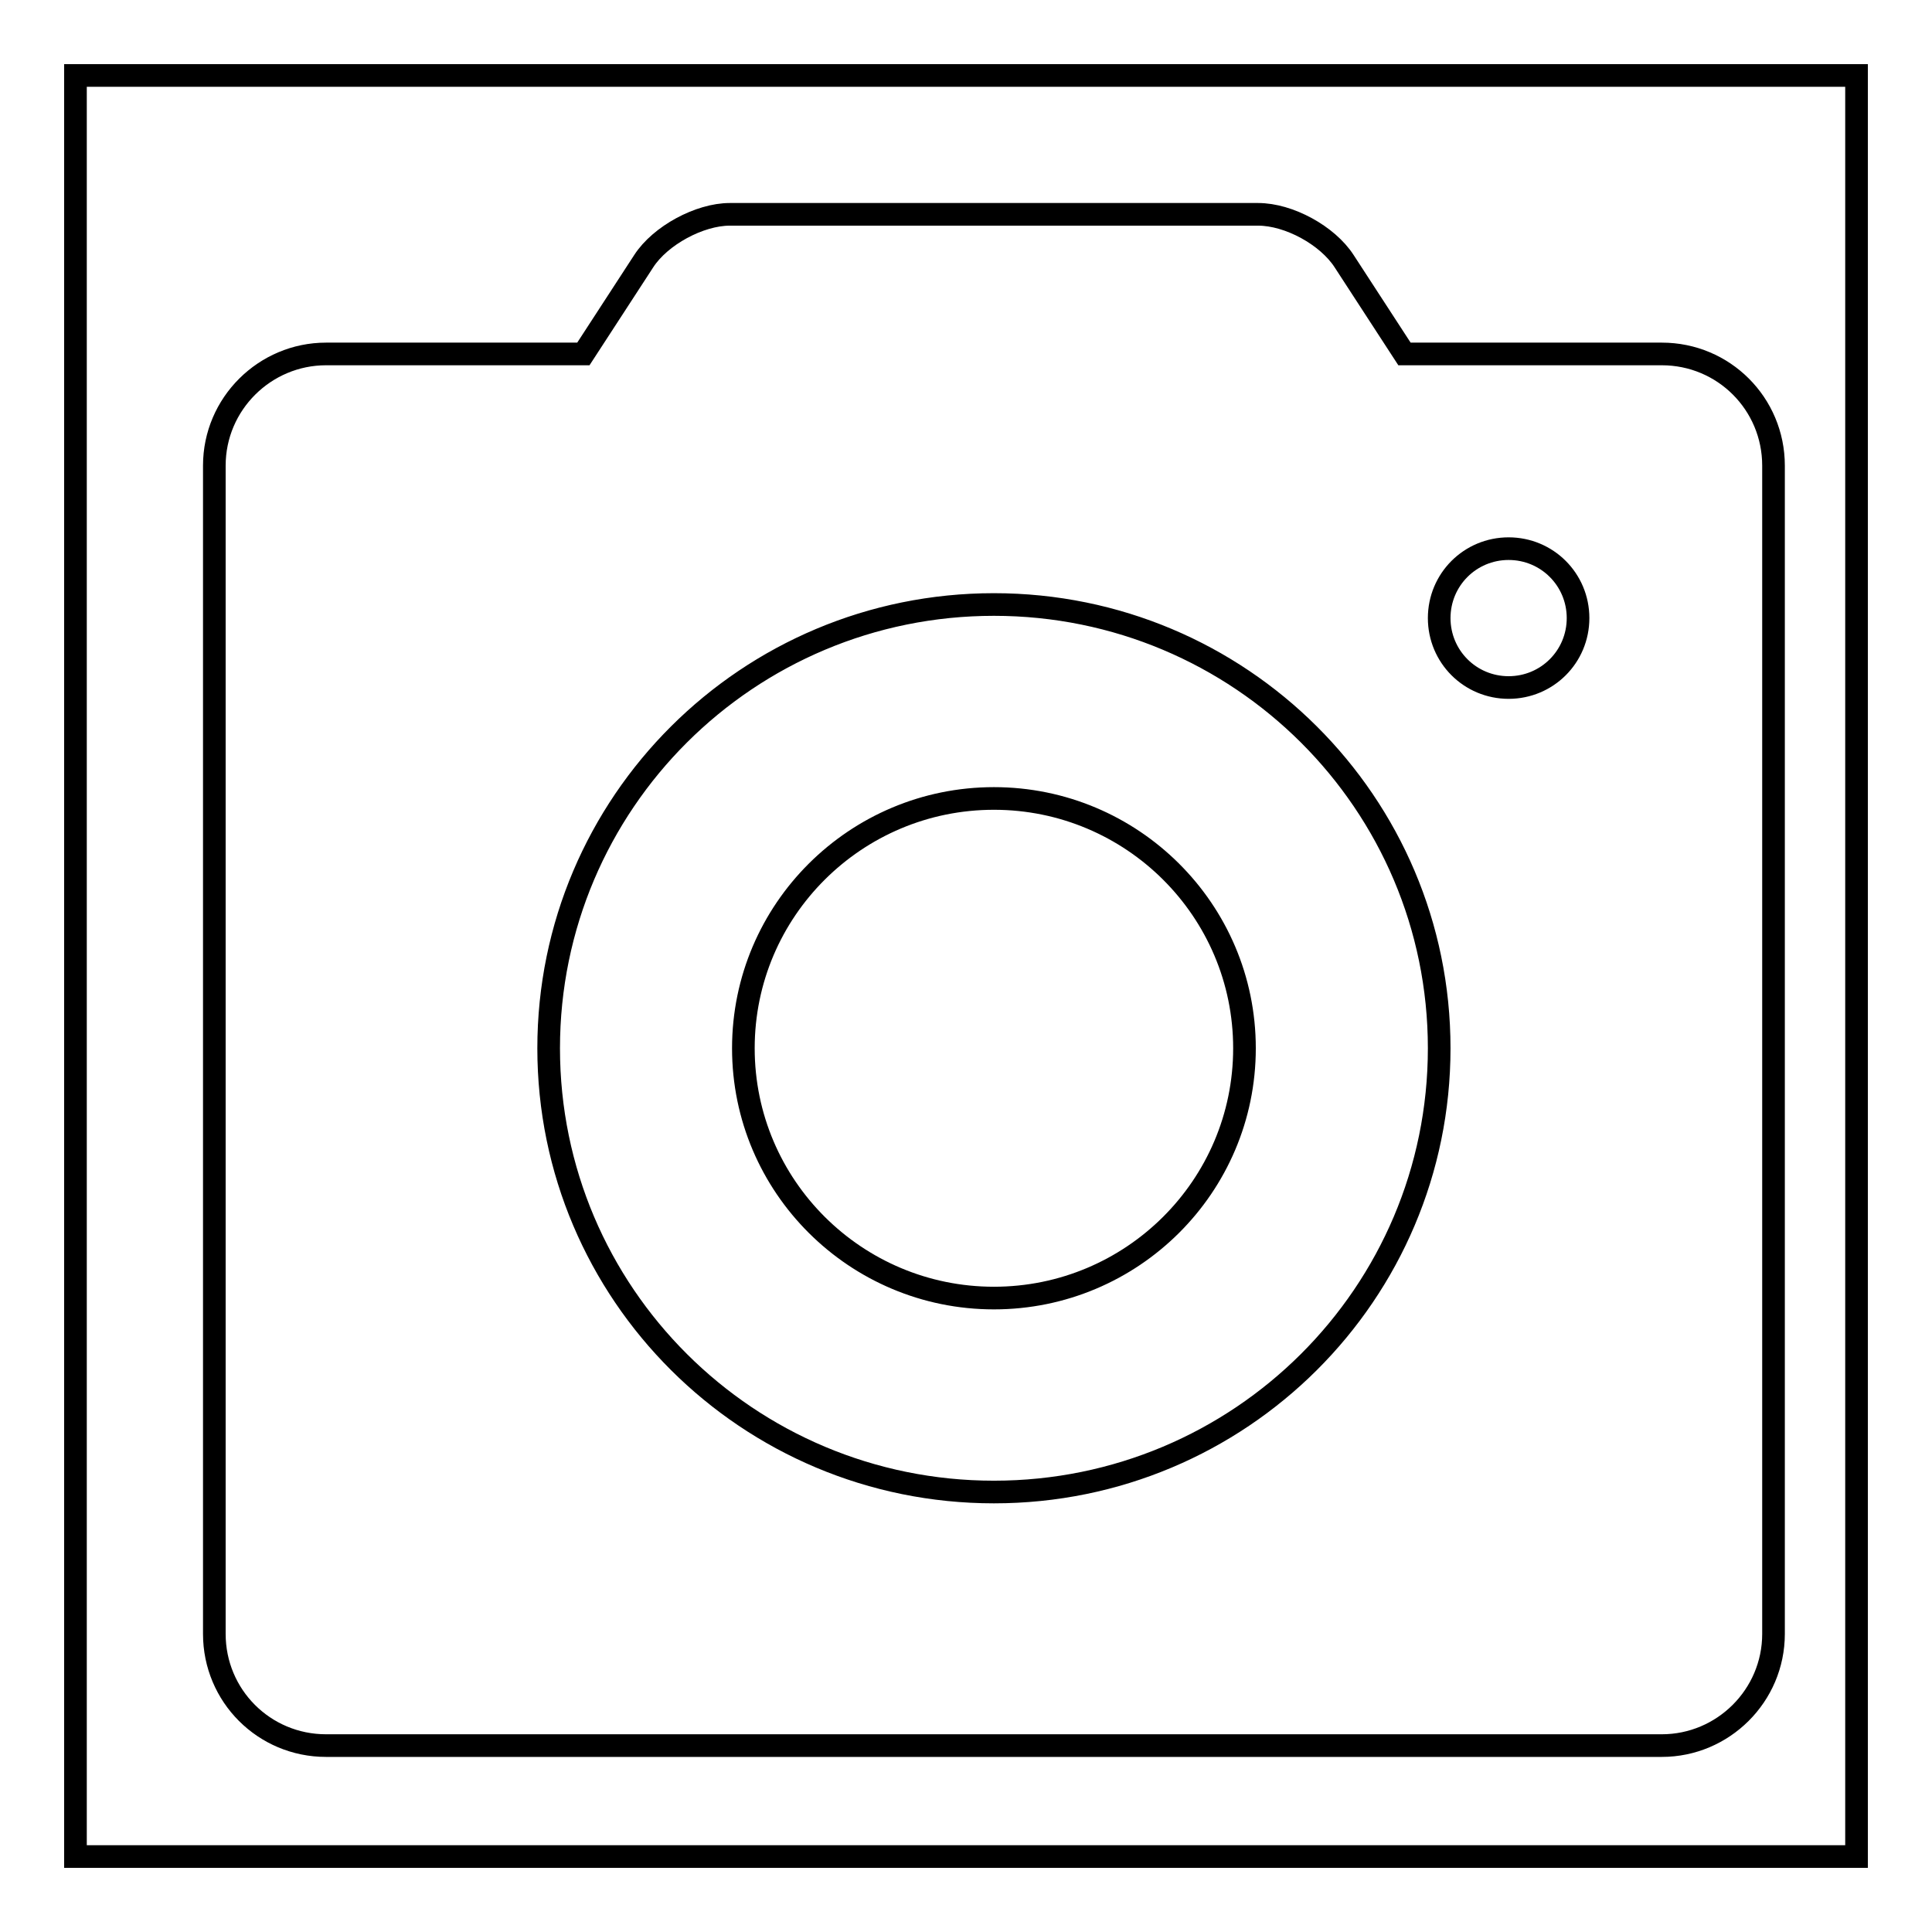
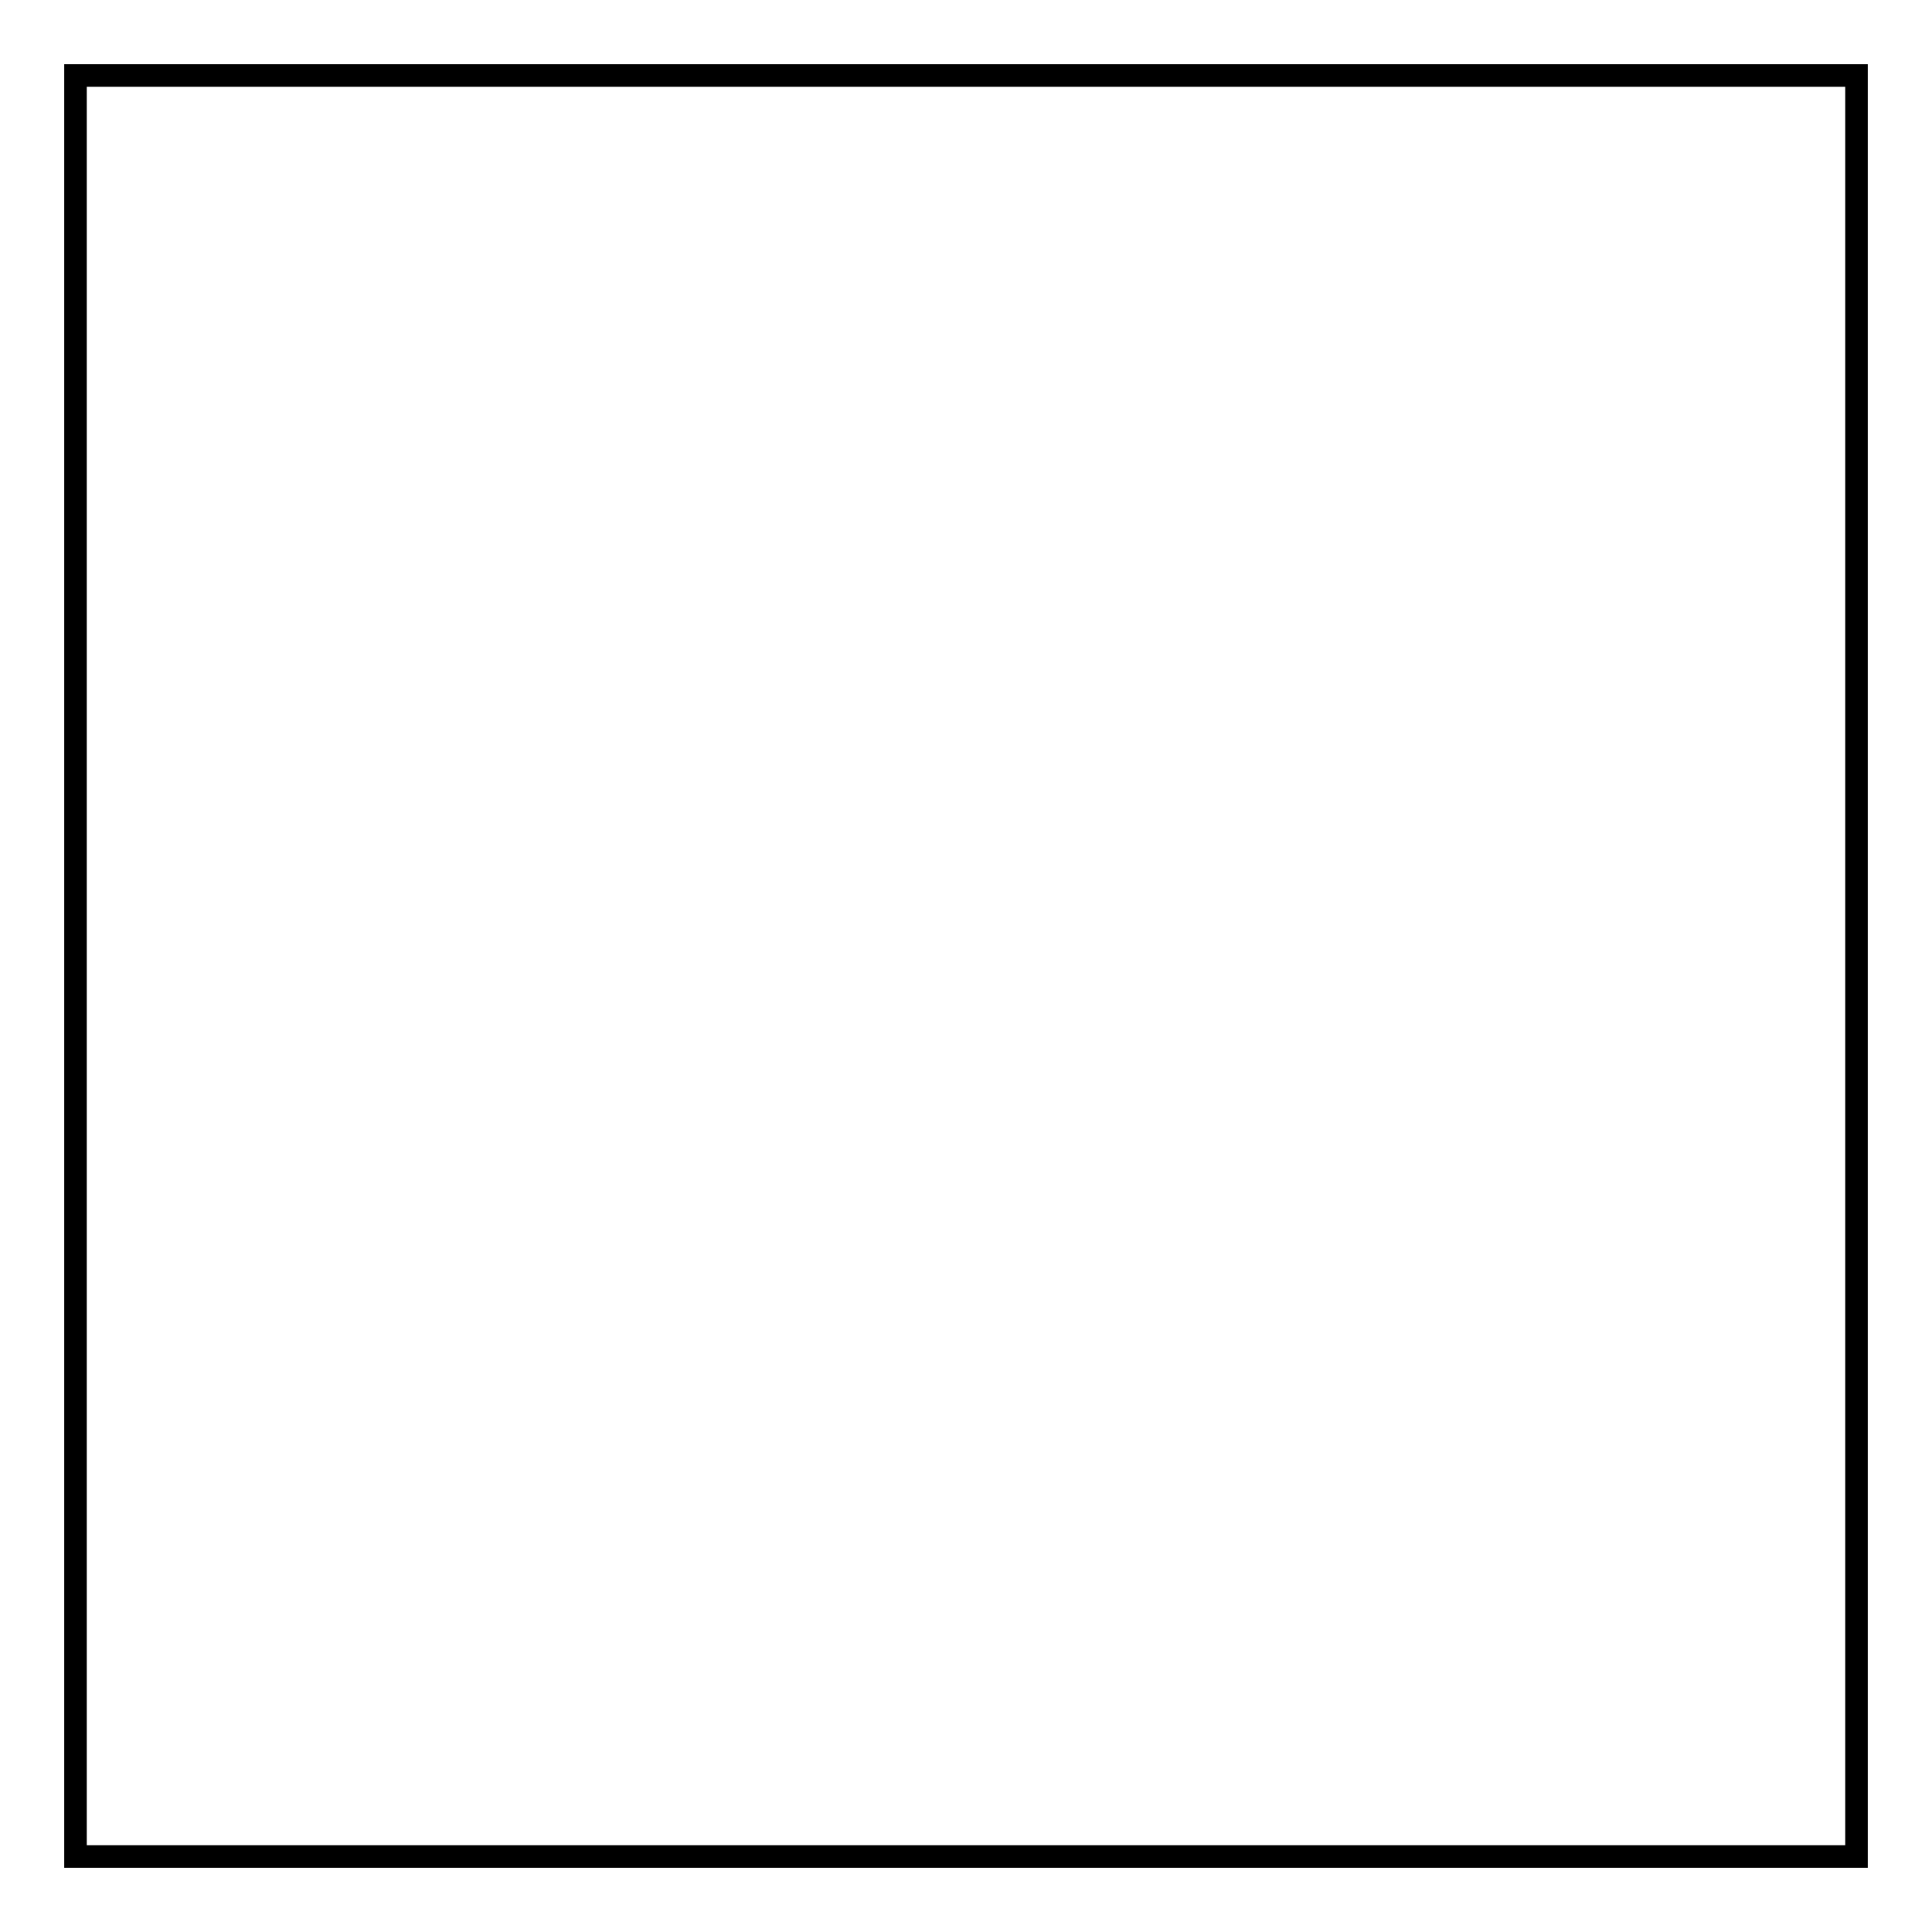
<svg xmlns="http://www.w3.org/2000/svg" version="1.1" x="0px" y="0px" viewBox="0 0 256 256" enable-background="new 0 0 256 256" xml:space="preserve">
  <g>
    <g>
      <path stroke-width="3" fill-opacity="0" stroke="#000000" d="M10,10h236v236H10V10L10,10z" />
-       <path stroke-width="3" fill-opacity="0" stroke="#000000" d="M77.3,46.9H43.2c-8.1,0-14.8,6.6-14.8,14.8v154.8c0,8.2,6.6,14.8,14.8,14.8h177c8.1,0,14.8-6.6,14.8-14.8V61.7c0-8.2-6.6-14.8-14.8-14.8h-34.1l-8-12.3c-2.2-3.4-7.3-6.2-11.4-6.2H96.7c-4,0-9.2,2.8-11.4,6.2L77.3,46.9z M131.7,197.7c32.6,0,59-26.3,59-58.8s-26.4-58.8-59-58.8c-32.6,0-59,26.3-59,58.8S99.1,197.7,131.7,197.7z M131.7,172c18.3,0,33.2-14.8,33.2-33.1c0-18.3-14.9-33.1-33.2-33.1c-18.3,0-33.2,14.8-33.2,33.1C98.5,157.2,113.4,172,131.7,172z M199.9,91.1c5.1,0,9.2-4.1,9.2-9.2s-4.1-9.2-9.2-9.2c-5.1,0-9.2,4.1-9.2,9.2S194.8,91.1,199.9,91.1z" />
    </g>
  </g>
</svg>